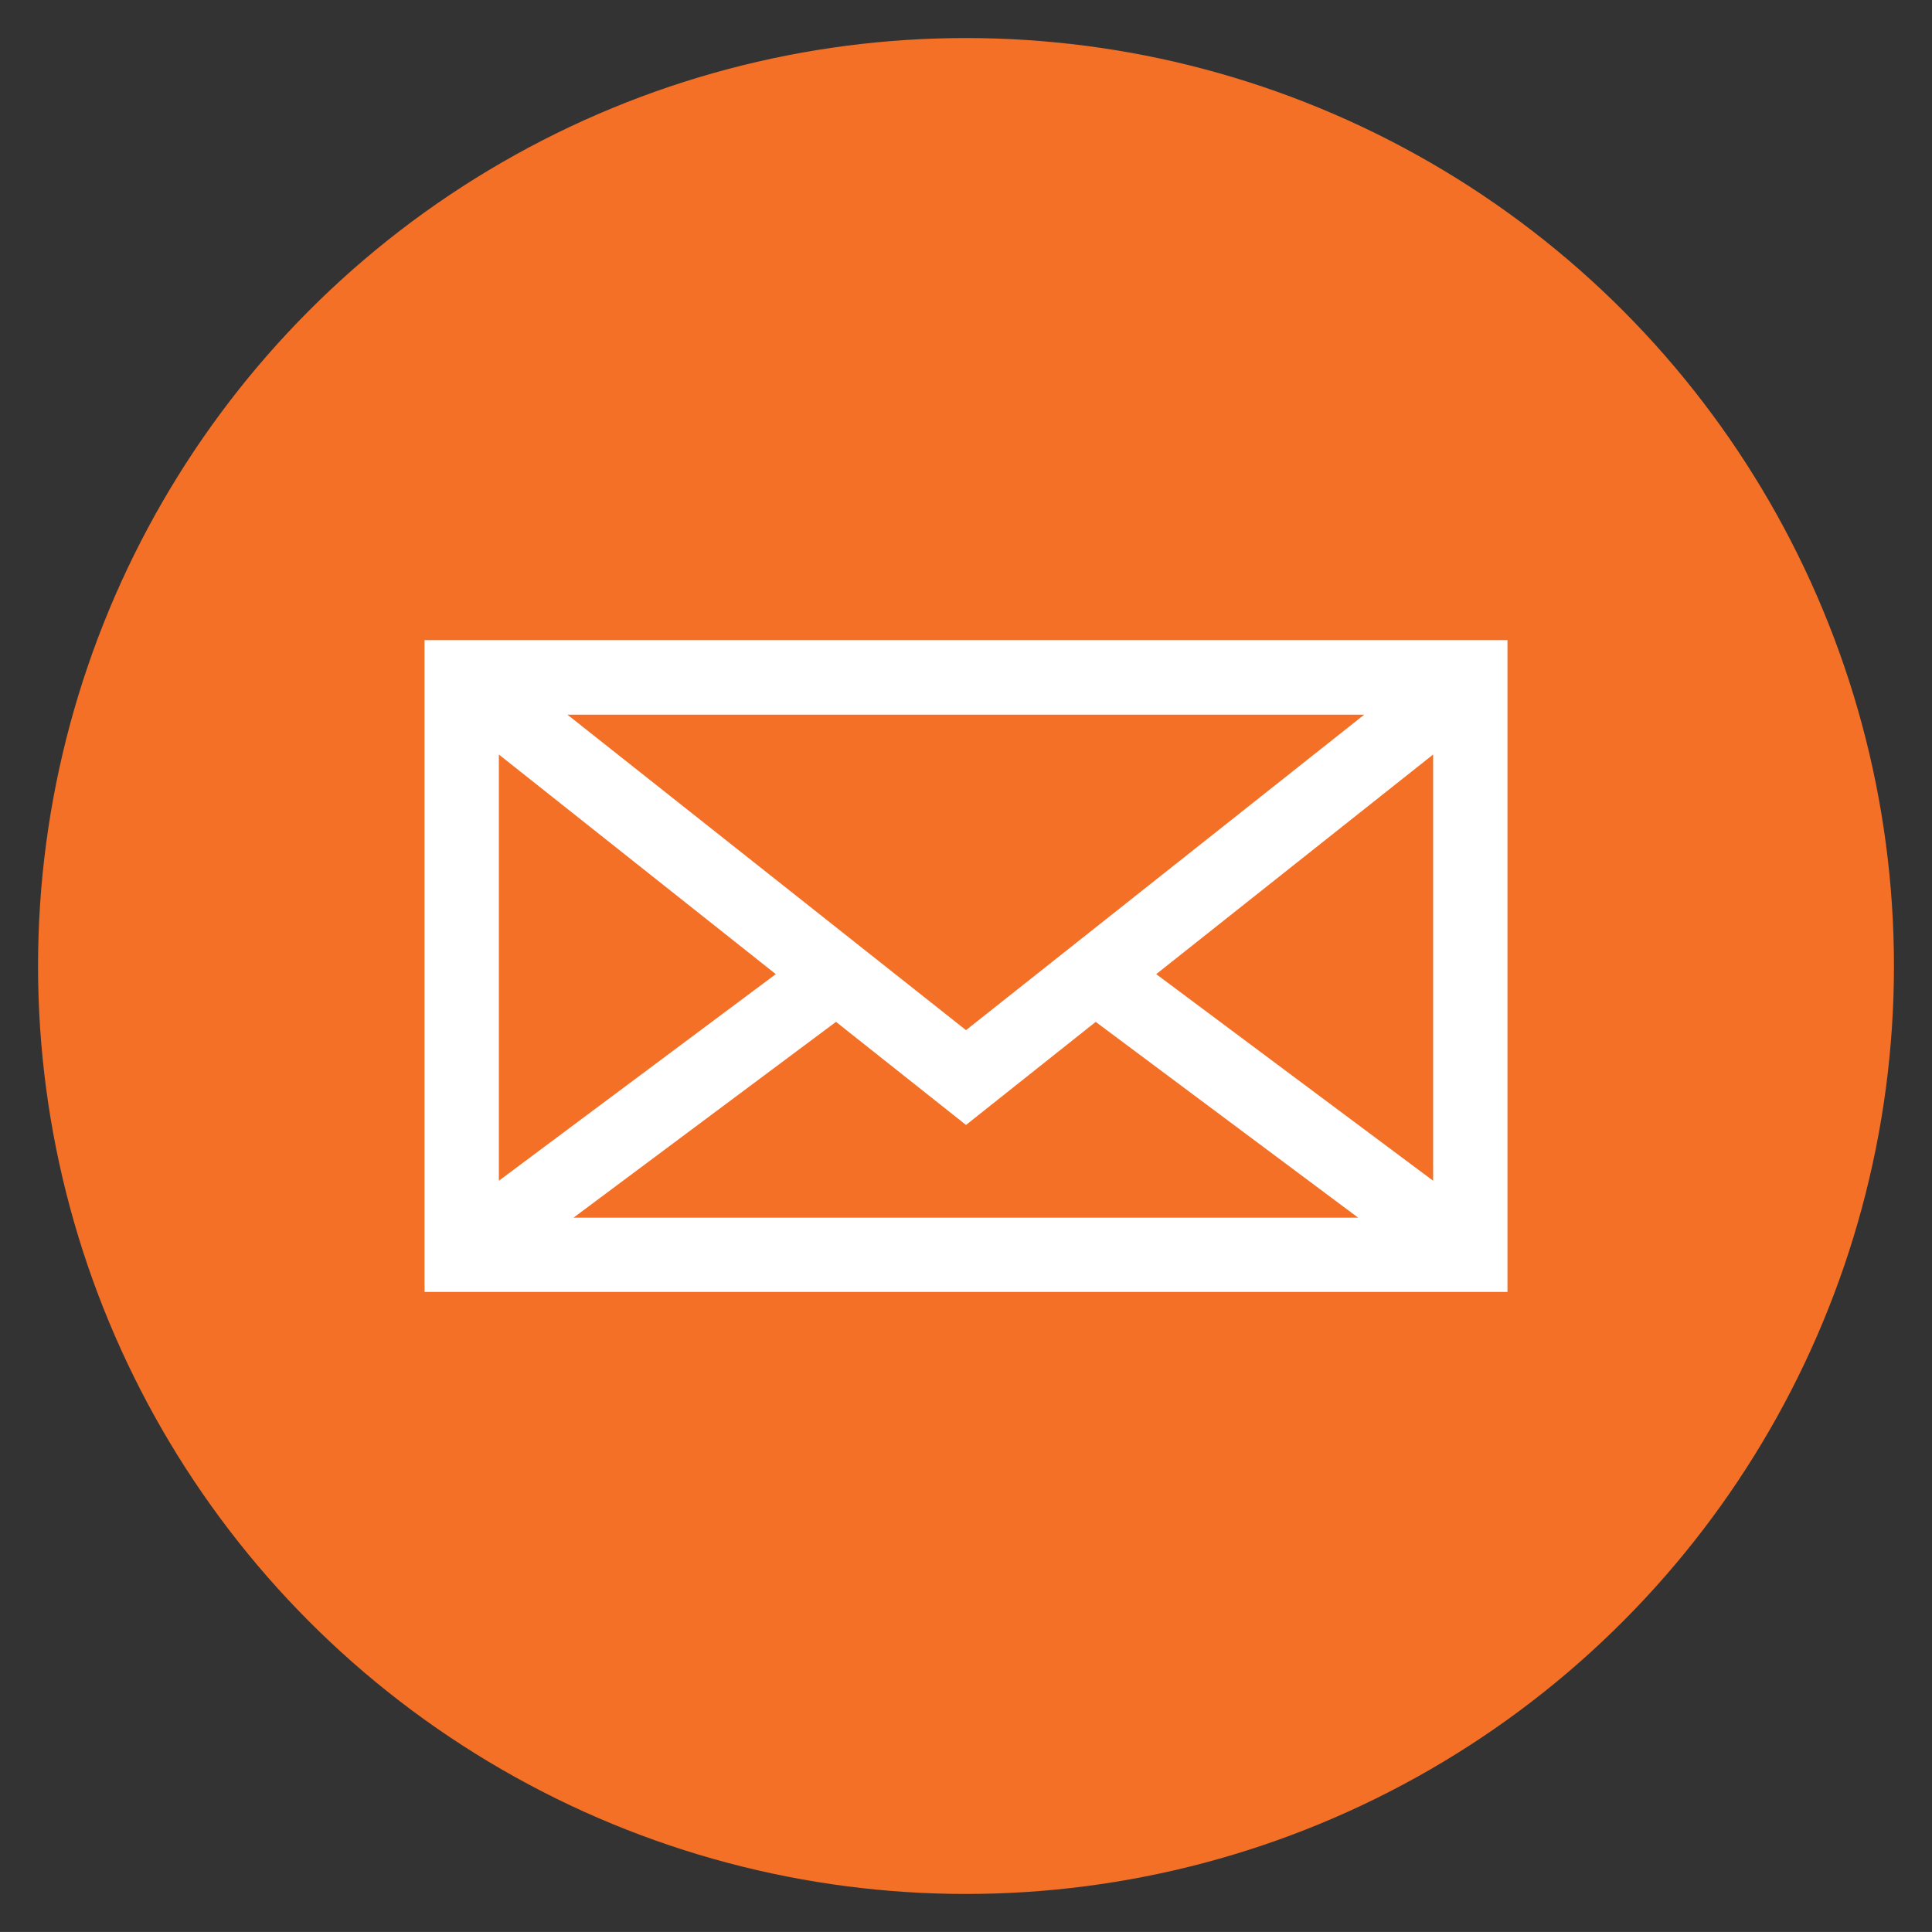
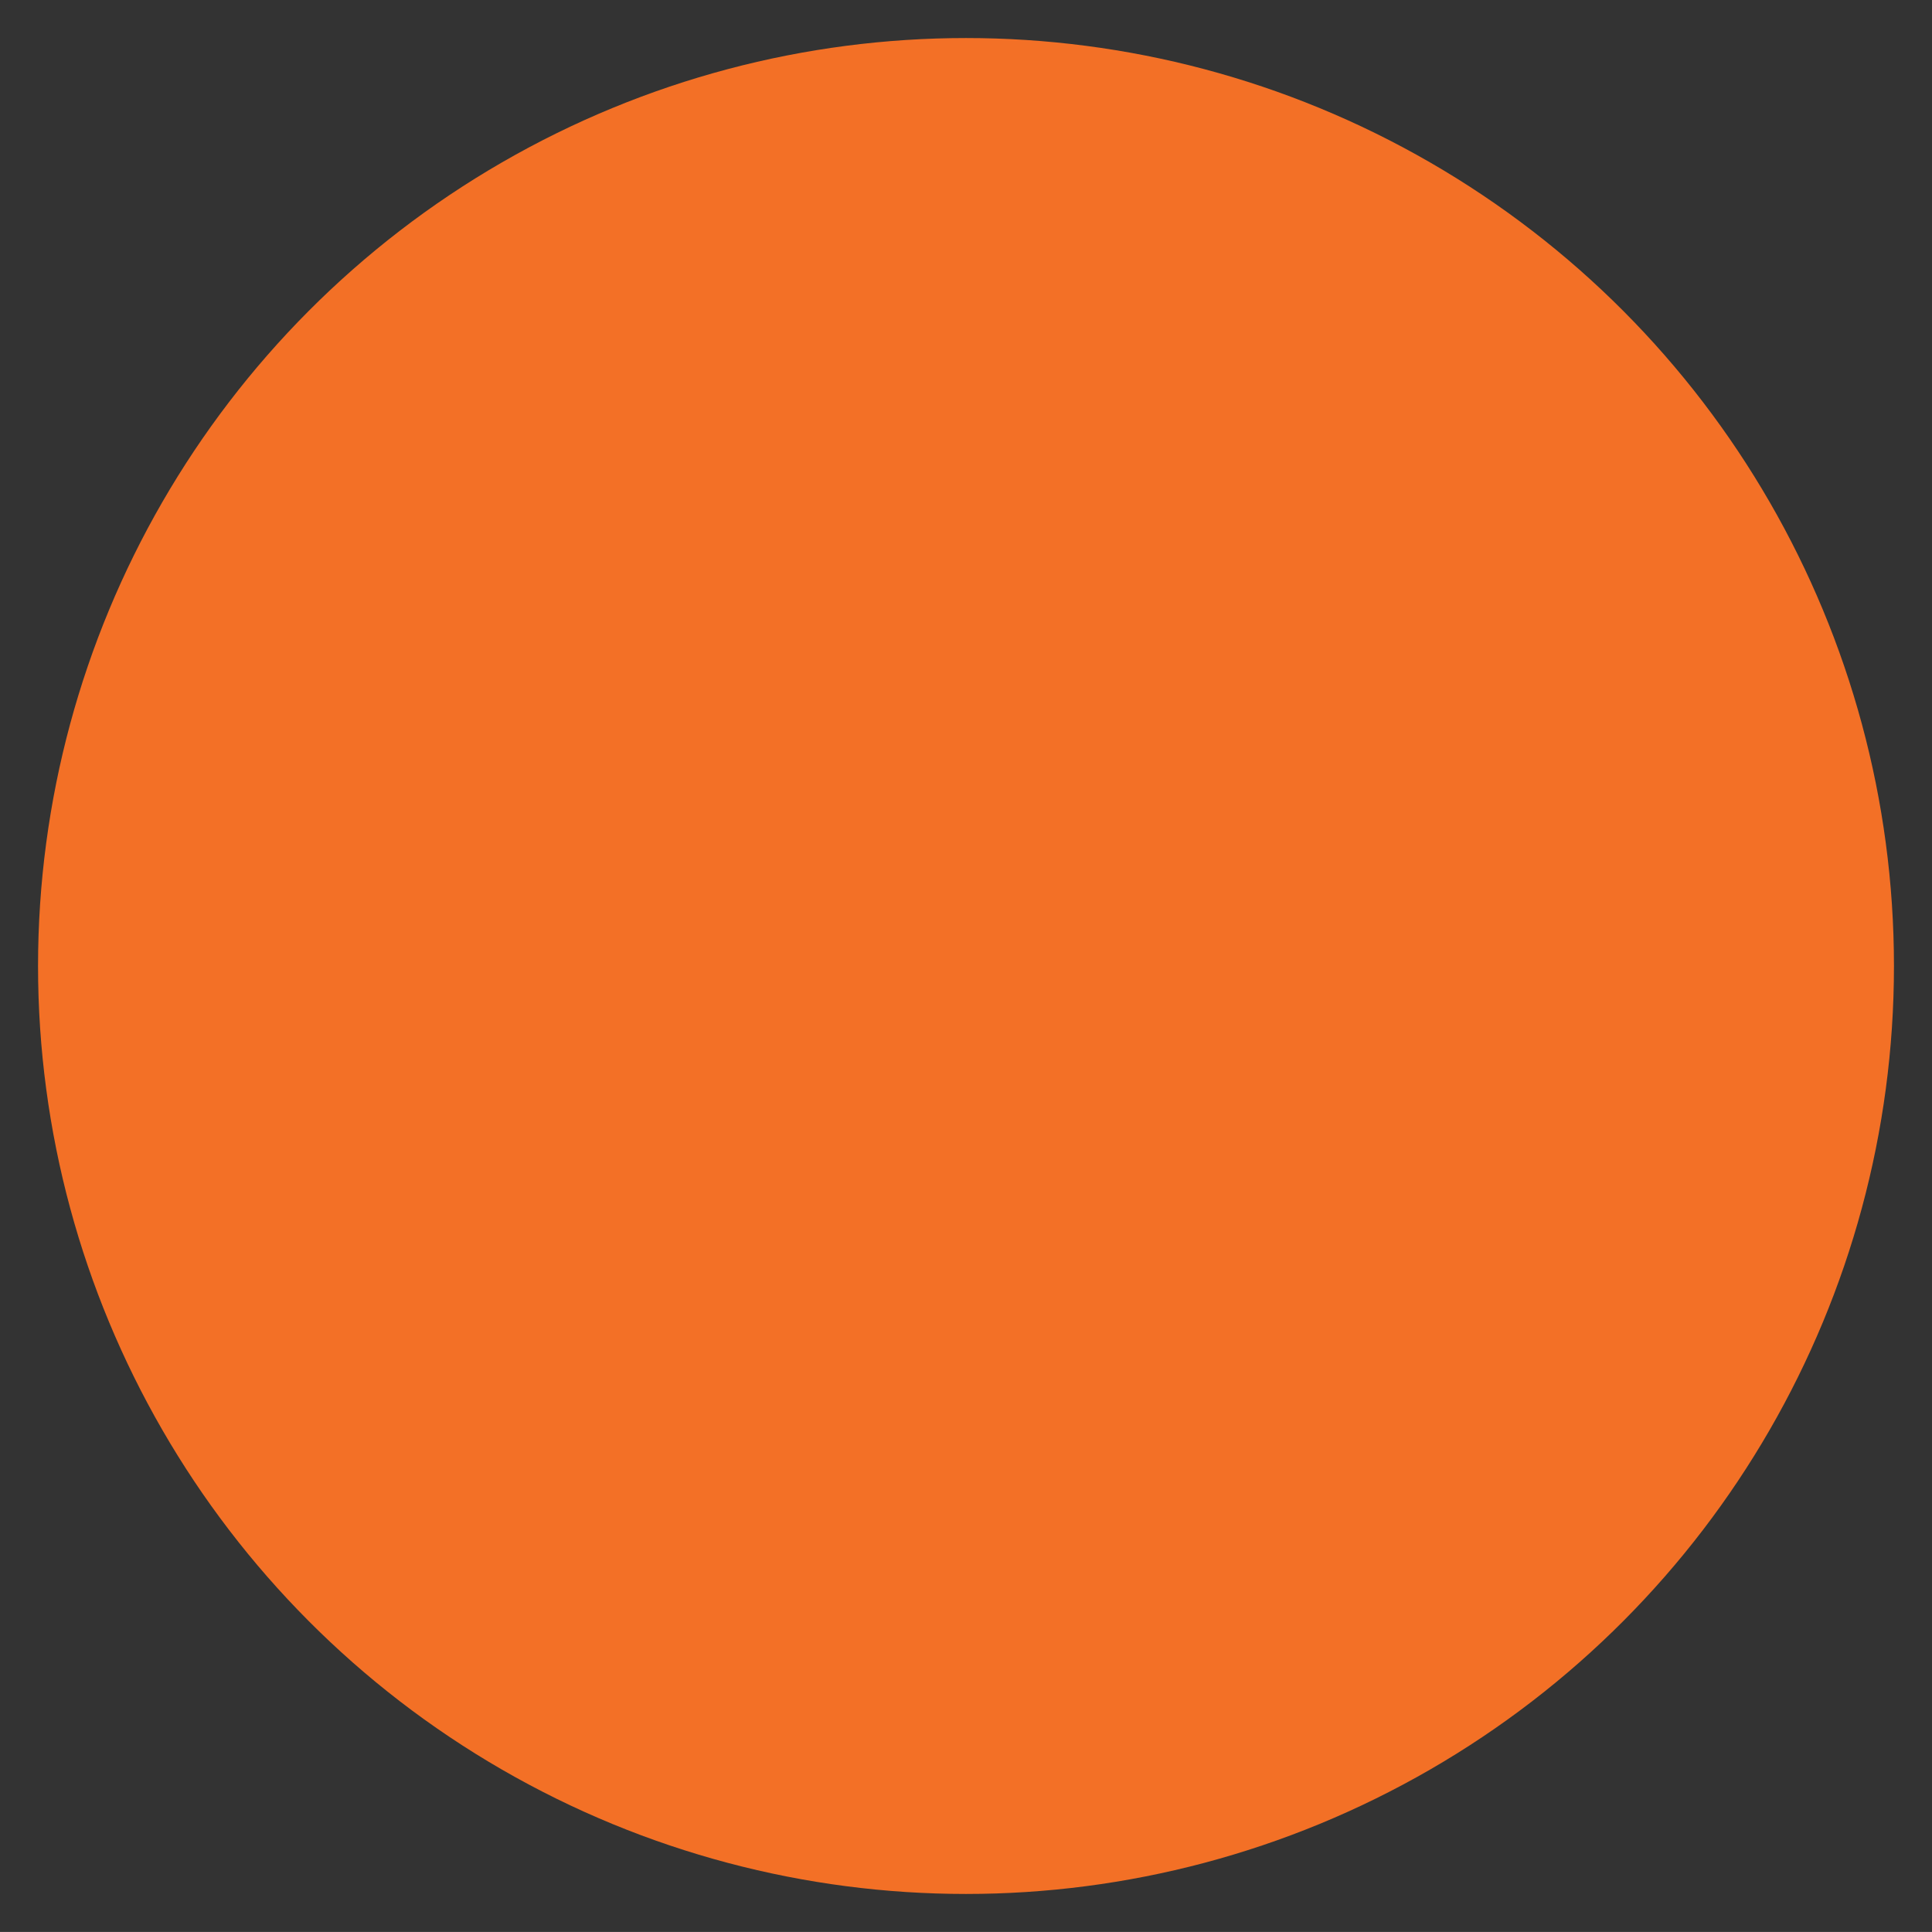
<svg xmlns="http://www.w3.org/2000/svg" width="25.394" height="25.393" viewBox="0 0 25.394 25.393">
  <rect x="0" y="0" width="25.394" height="25.393" fill="#333333" stroke="none" />
  <g id="Grupo_10478" data-name="Grupo 10478" transform="translate(-934.5 -1426.303)">
    <ellipse id="Elipse_41" data-name="Elipse 41" cx="12.197" cy="12.197" rx="12.197" ry="12.197" transform="translate(935 1426.803)" fill="#f37026" stroke="rgba(0,0,0,0)" stroke-miterlimit="10" stroke-width="1" />
-     <path id="Caminho_803" data-name="Caminho 803" d="M120.99,140.387h13.734V132.32H120.99Zm6.867-2.264,1.7-1.351,4.208,3.139H121.945l4.208-3.139Zm2.09-1.657,4.3-3.41v6.618Zm-2.09,1.049L121.9,132.8h11.909Zm-2.09-1.049-4.3,3.208v-6.618Z" transform="translate(819.34 1302.647)" stroke="#fff" stroke-miterlimit="10" stroke-width="0.5" />
  </g>
</svg>